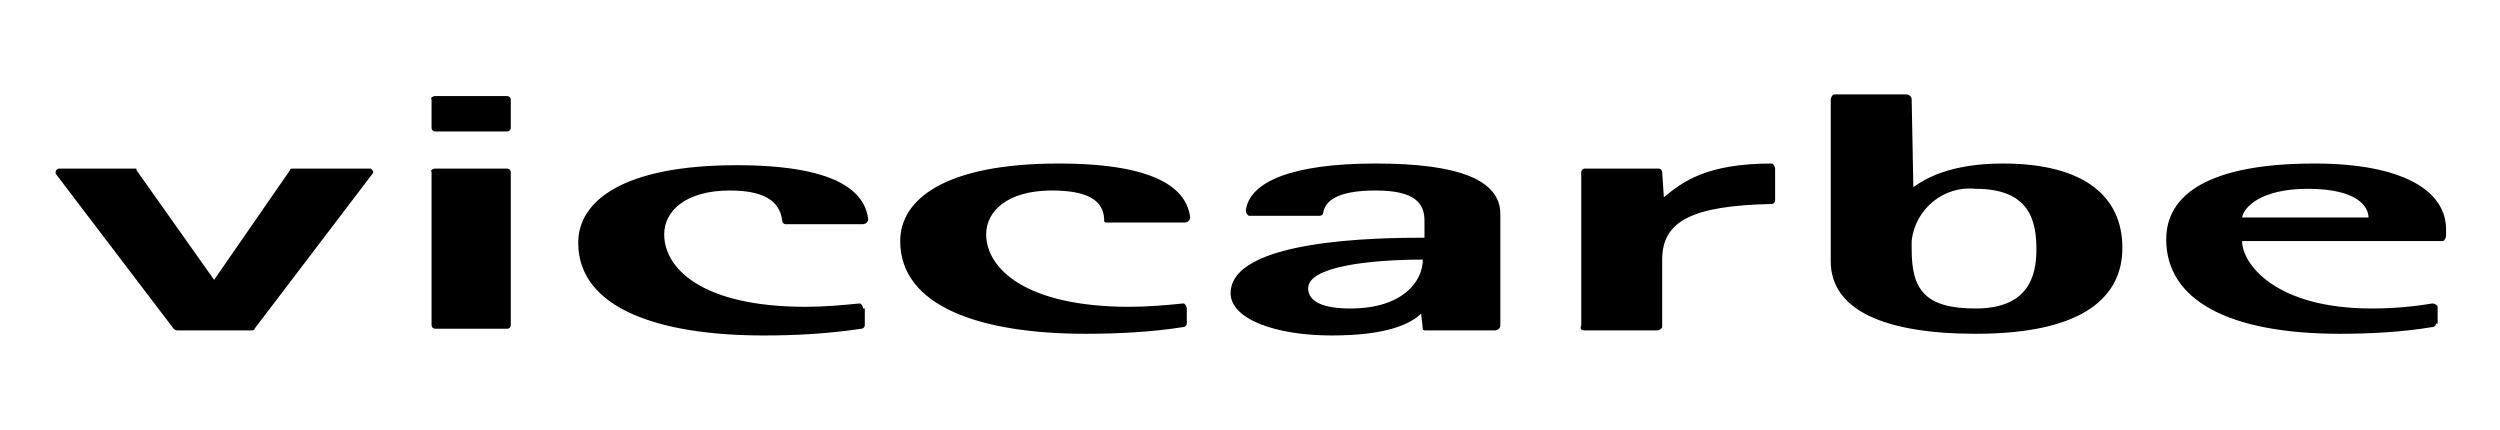
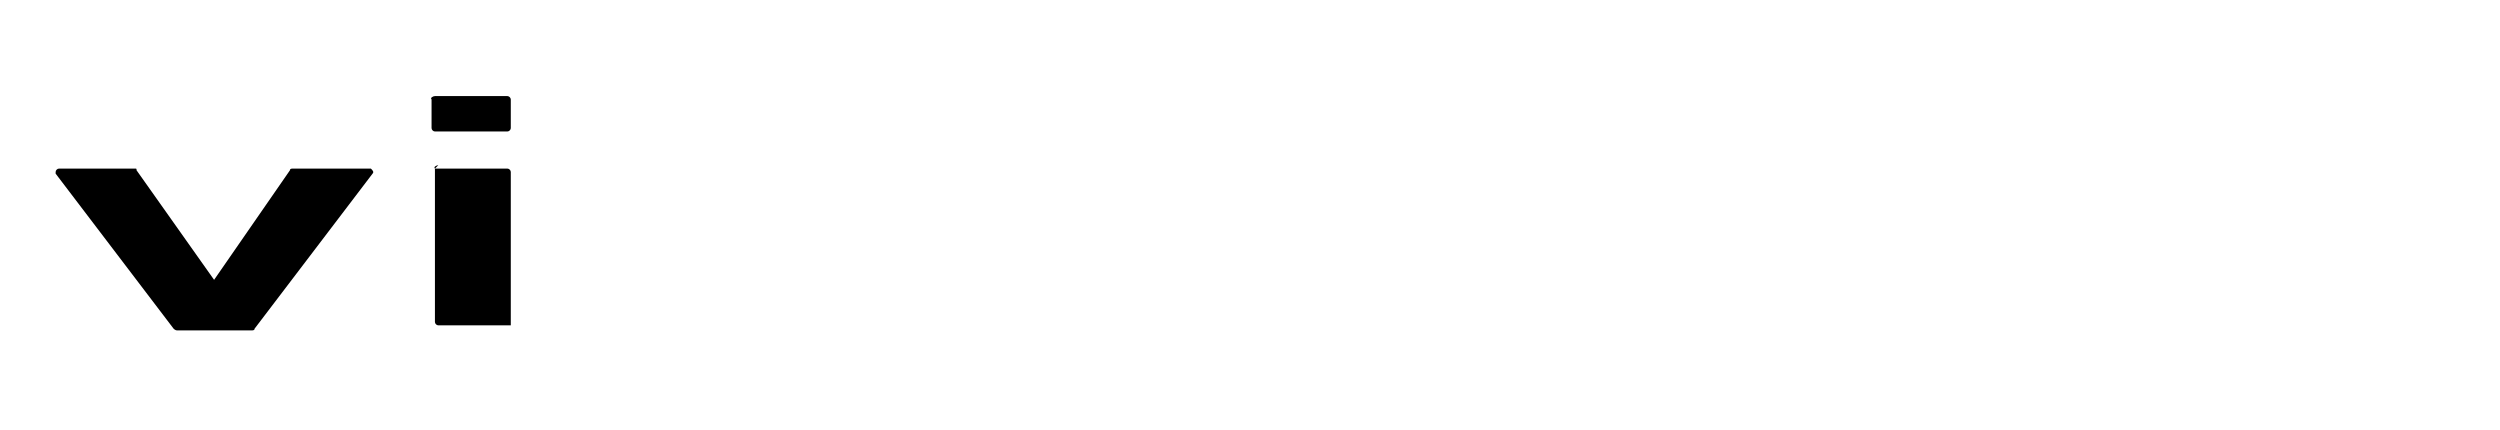
<svg xmlns="http://www.w3.org/2000/svg" version="1.1" id="Capa_1" x="0" y="0" viewBox="0 0 148.3 25.5" xml:space="preserve">
  <style type="text/css">.st0{fill-rule:evenodd;clip-rule:evenodd}.st0,.st1{fill:#000}</style>
  <path class="st0" d="M10.5 19.6h4.4c.1 0 .2 0 .2-.1l7-9.2c.1-.1 0-.2-.1-.3h-4.6c-.1 0-.2 0-.2.1l-4.5 6.5-4.6-6.5c0-.1 0-.1-.1-.1H3.5c-.1 0-.2.1-.2.2v.1l7 9.2c.1.1.2.1.2.1z" />
-   <path class="st1" d="M25.8 10h4.3c.1 0 .2.1.2.2v9.1c0 .1-.1.2-.2.2h-4.3c-.1 0-.2-.1-.2-.2v-9.1c-.1-.1.1-.2.2-.2zm0-4.3h4.3c.1 0 .2.1.2.2v1.7c0 .1-.1.2-.2.2h-4.3c-.1 0-.2-.1-.2-.2V5.9c-.1-.1.1-.2.2-.2z" />
-   <path class="st0" d="M51.2 18.3c0-.1-.1-.3-.2-.3-1 .1-2.1.2-3.2.2-6.2 0-8.4-2.3-8.4-4.3 0-1.4 1.3-2.6 3.9-2.6 2.4 0 3 .9 3.1 1.8 0 .1.1.2.2.2h4.6c.1 0 .3-.1.3-.3-.2-1.7-2-3.2-7.8-3.2-6.7 0-9.4 2.1-9.4 4.6 0 3.9 4.8 5.5 11 5.5 1.9 0 3.8-.1 5.8-.4.1 0 .2-.1.2-.2v-1zm19.2 0c0-.1-.1-.3-.2-.3-1 .1-2.1.2-3.2.2-6.2 0-8.5-2.3-8.5-4.3 0-1.4 1.3-2.6 3.9-2.6s3.1.9 3.1 1.8c0 .1.1.1.1.1h4.7c.1 0 .3-.1.3-.3-.2-1.7-2-3.2-7.8-3.2-6.7 0-9.4 2.1-9.4 4.6 0 3.9 4.8 5.5 11 5.5 1.9 0 3.9-.1 5.8-.4.1 0 .2-.1.2-.2v-.9zm7.2-1.2c0-1.3 3.7-1.7 6.8-1.7 0 1.3-1.2 2.9-4.3 2.9-1.6 0-2.5-.4-2.5-1.2zm7 2.5h4.1c.1 0 .3-.1.3-.3v-6.6c0-2-2.4-3-7.4-3s-7.5 1.1-7.7 2.8c0 .1.1.3.2.3h4.2c.1 0 .2-.1.2-.2.1-.6.7-1.3 3.1-1.3s2.9.8 2.9 1.8v1c-2.8 0-11.5.1-11.5 3.3 0 1.5 2.6 2.5 6 2.5 3.3 0 4.7-.7 5.3-1.3l.1.9c0 .1.1.1.2.1zm9.4 0h4.3c.1 0 .3-.1.3-.2v-4c0-2.3 1.8-3.2 6.5-3.3.1 0 .2-.1.2-.2V10c0-.1-.1-.3-.2-.3-3.9 0-5.3 1.1-6.4 2l-.1-1.5c0-.1-.1-.2-.2-.2H94c-.1 0-.2.1-.2.2v9.1c-.1.2 0 .3.2.3zm19.5-8.5c.7-.5 2.2-1.4 5.3-1.4 4.9 0 7.1 2 7.1 5 0 2.7-2 5.1-8.7 5.1-5.4 0-8.6-1.4-8.6-4.3V5.9c0-.1.1-.3.2-.3h4.3c.1 0 .3.1.3.3l.1 5.2zm3.7 7.2c3.1 0 3.6-1.9 3.6-3.5 0-1.7-.4-3.6-3.6-3.6-1.9-.2-3.6 1.2-3.8 3.1v.5c0 2.4.8 3.5 3.8 3.5zm27.3.9c0 .1-.1.2-.2.2-1.8.3-3.7.4-5.5.4-6.6 0-10.3-2-10.3-5.6 0-2.7 2.6-4.5 8.8-4.5 5.2 0 7.8 1.6 7.8 3.9v.4c0 .1-.1.3-.2.3H133c0 1.3 1.9 4 7.7 4 1.2 0 2.4-.1 3.6-.3.1 0 .3.1.3.2v1zm-4-6.3c0-.6-.6-1.7-3.6-1.7-2.8 0-3.8 1.1-3.9 1.7h7.5z" />
+   <path class="st1" d="M25.8 10h4.3c.1 0 .2.1.2.2v9.1h-4.3c-.1 0-.2-.1-.2-.2v-9.1c-.1-.1.1-.2.2-.2zm0-4.3h4.3c.1 0 .2.1.2.2v1.7c0 .1-.1.2-.2.2h-4.3c-.1 0-.2-.1-.2-.2V5.9c-.1-.1.1-.2.2-.2z" />
</svg>